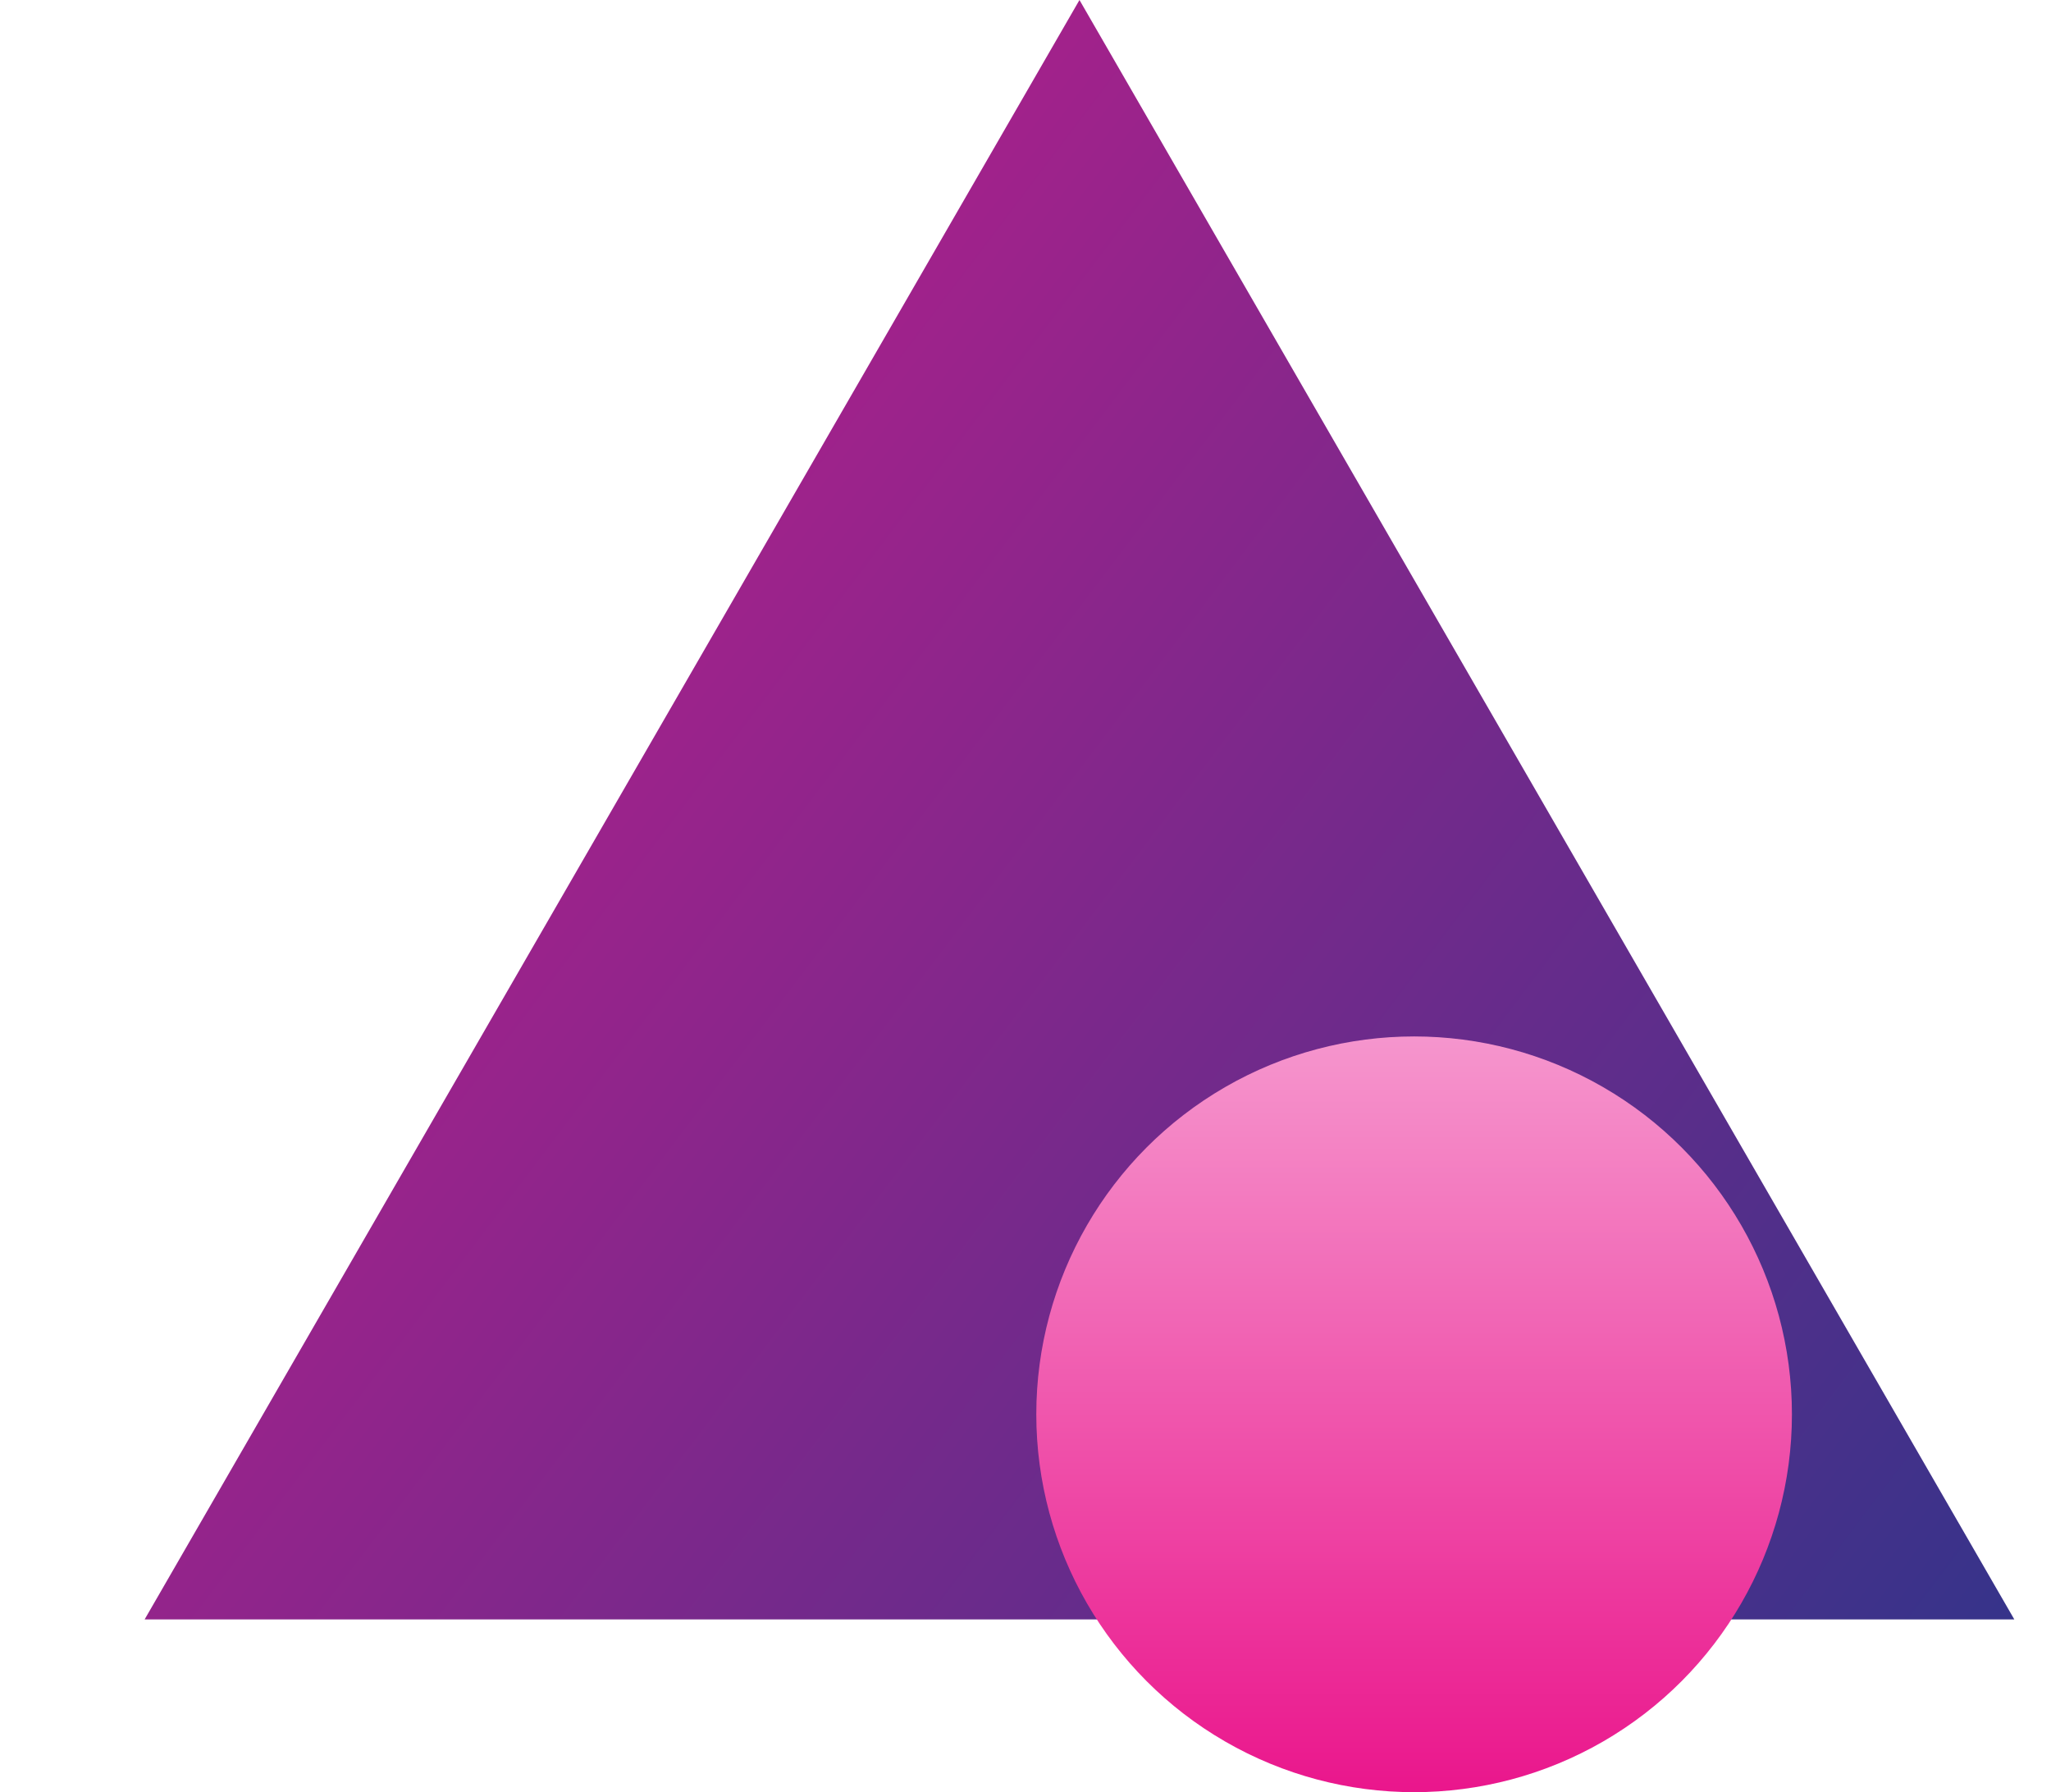
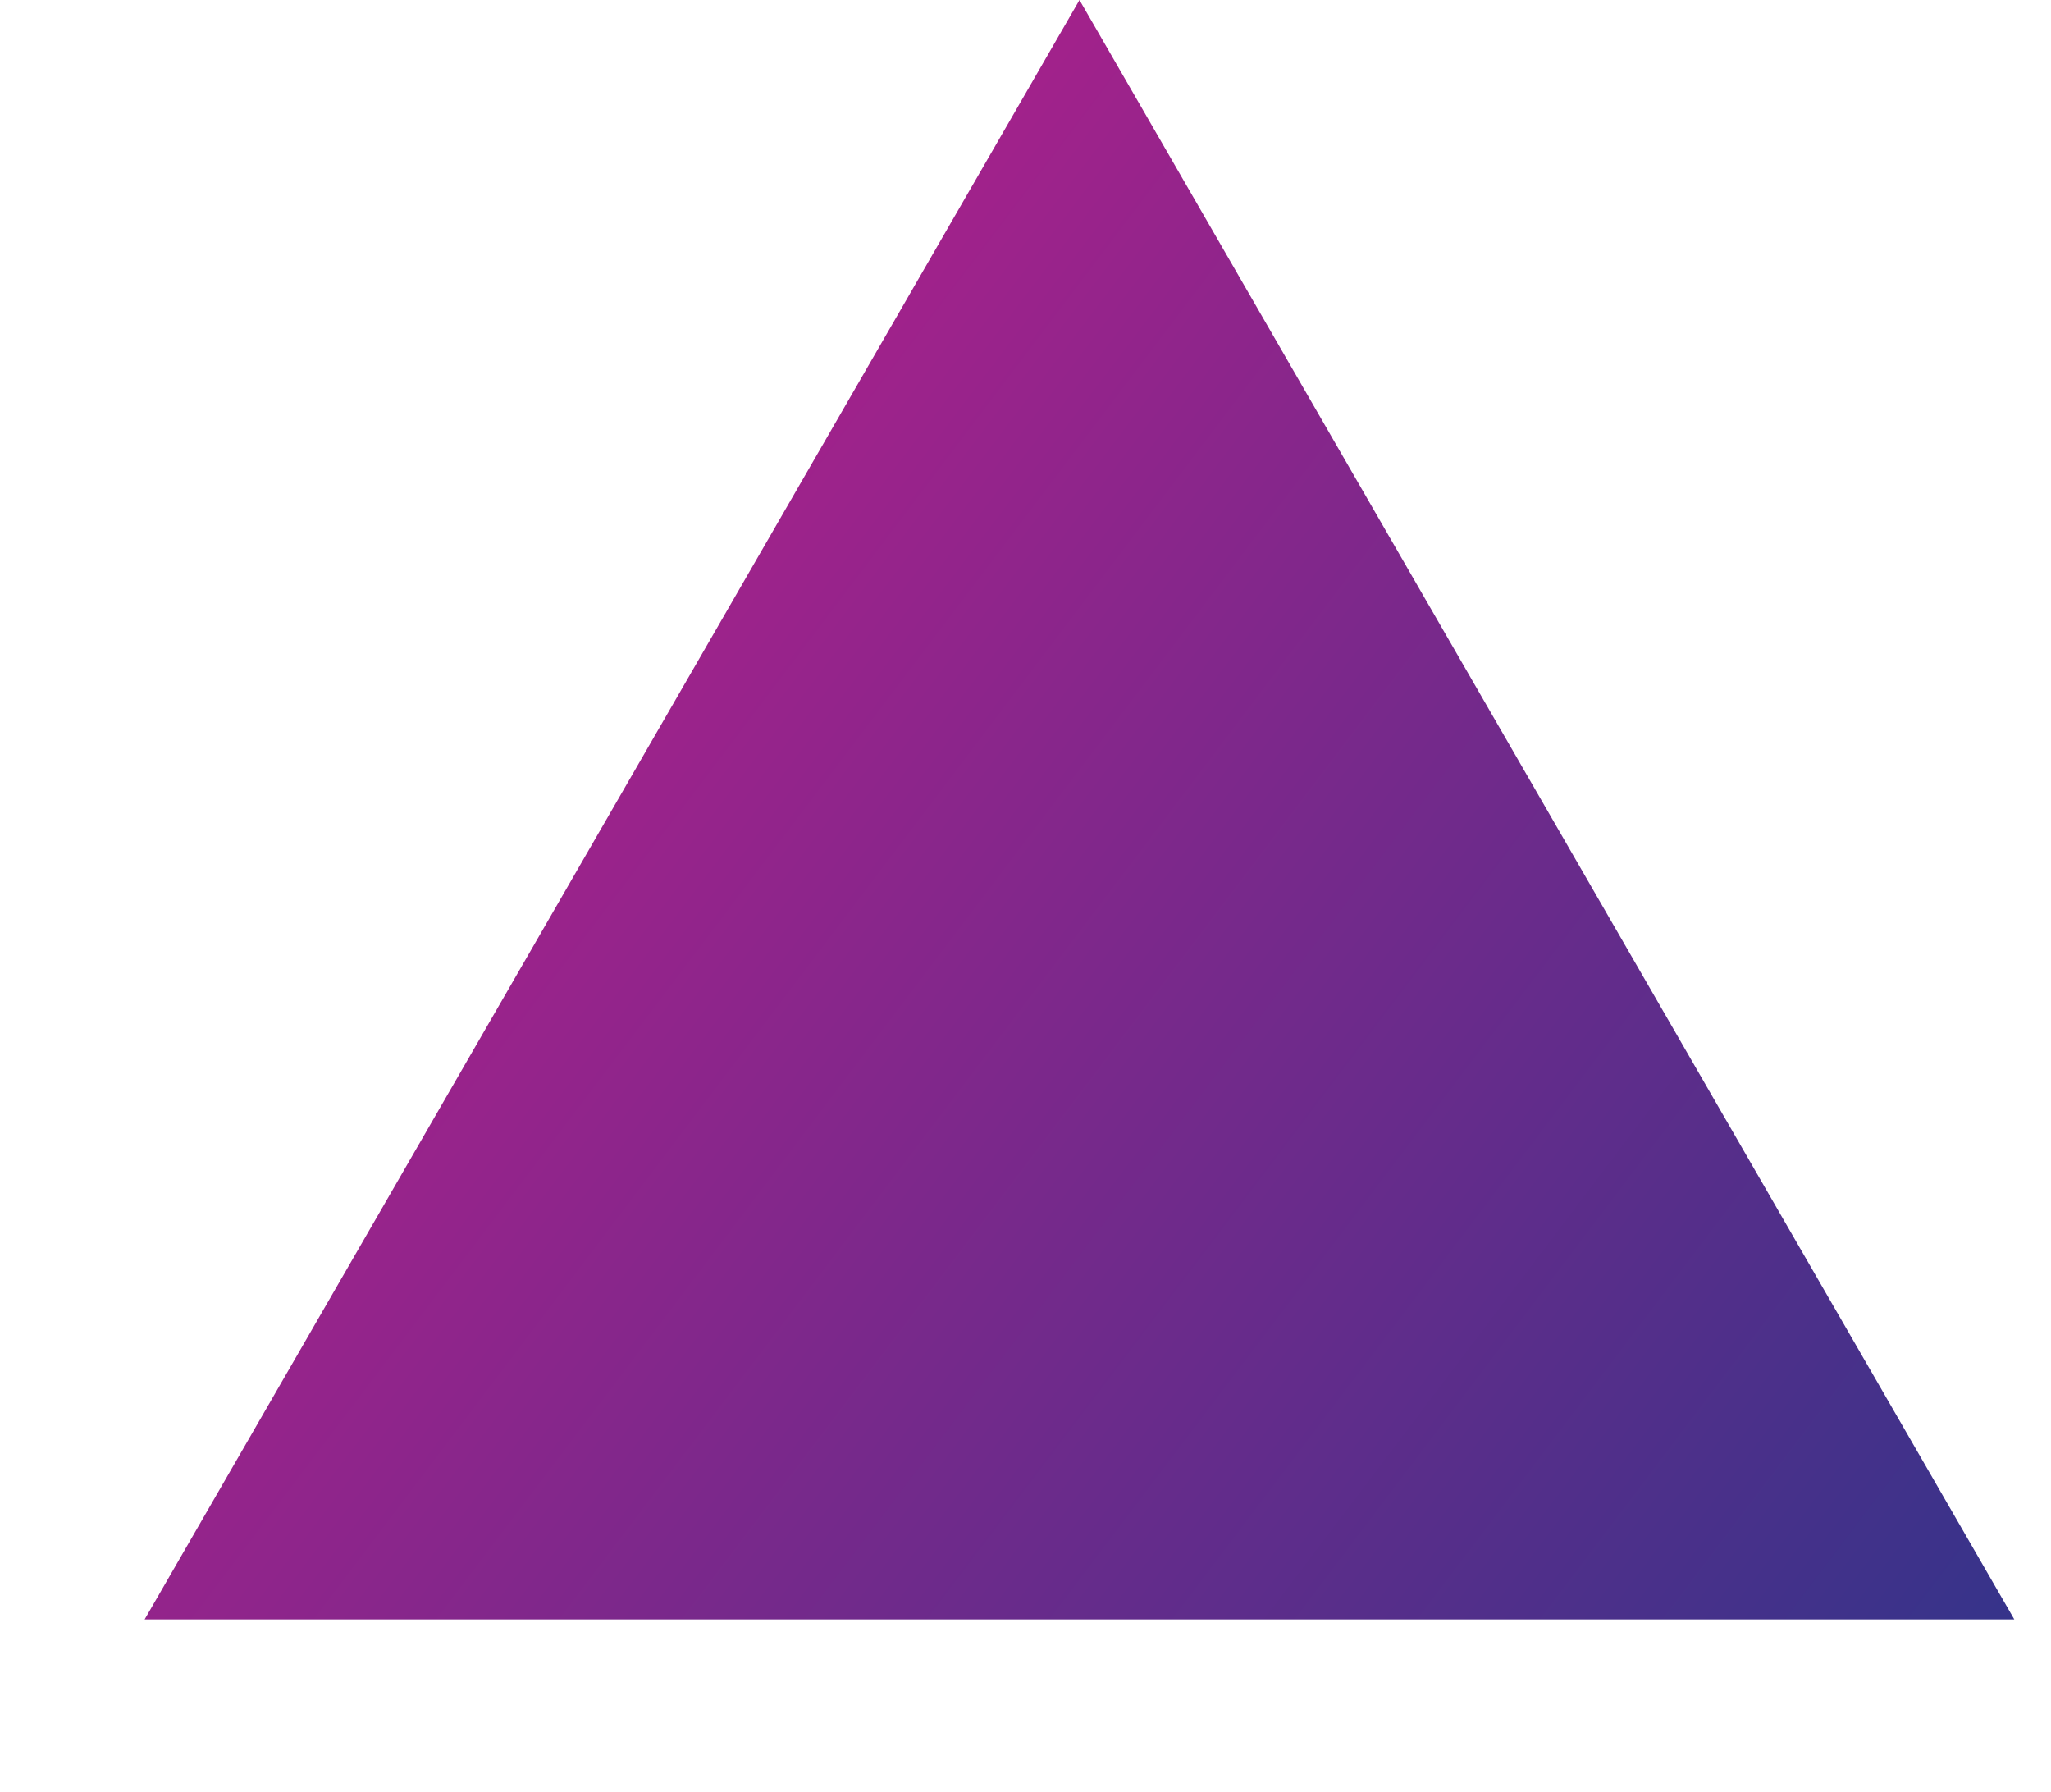
<svg xmlns="http://www.w3.org/2000/svg" width="95" height="83" viewBox="0 0 95 83" fill="none">
  <g clip-path="url(#clip0_966_3295)">
-     <path d="M50 0L93.301 75H6.699L50 0Z" fill="url(#paint0_linear_966_3295)" />
-     <circle cx="65.5" cy="65.5" r="17.5" fill="url(#paint1_linear_966_3295)" />
+     <path d="M50 0L93.301 75H6.699L50 0" fill="url(#paint0_linear_966_3295)" />
  </g>
  <defs>
    <linearGradient id="paint0_linear_966_3295" x1="60.909" y1="130" x2="-51.001" y2="45.296" gradientUnits="userSpaceOnUse">
      <stop stop-color="#2C358A" />
      <stop offset="1" stop-color="#EA168C" />
    </linearGradient>
    <linearGradient id="paint1_linear_966_3295" x1="65.5" y1="46.478" x2="65.5" y2="83" gradientUnits="userSpaceOnUse">
      <stop stop-color="#F69BD0" />
      <stop offset="1" stop-color="#EA168C" />
    </linearGradient>
    <clipPath id="clip0_966_3295">
      <rect width="95" height="83" fill="white" />
    </clipPath>
  </defs>
</svg>